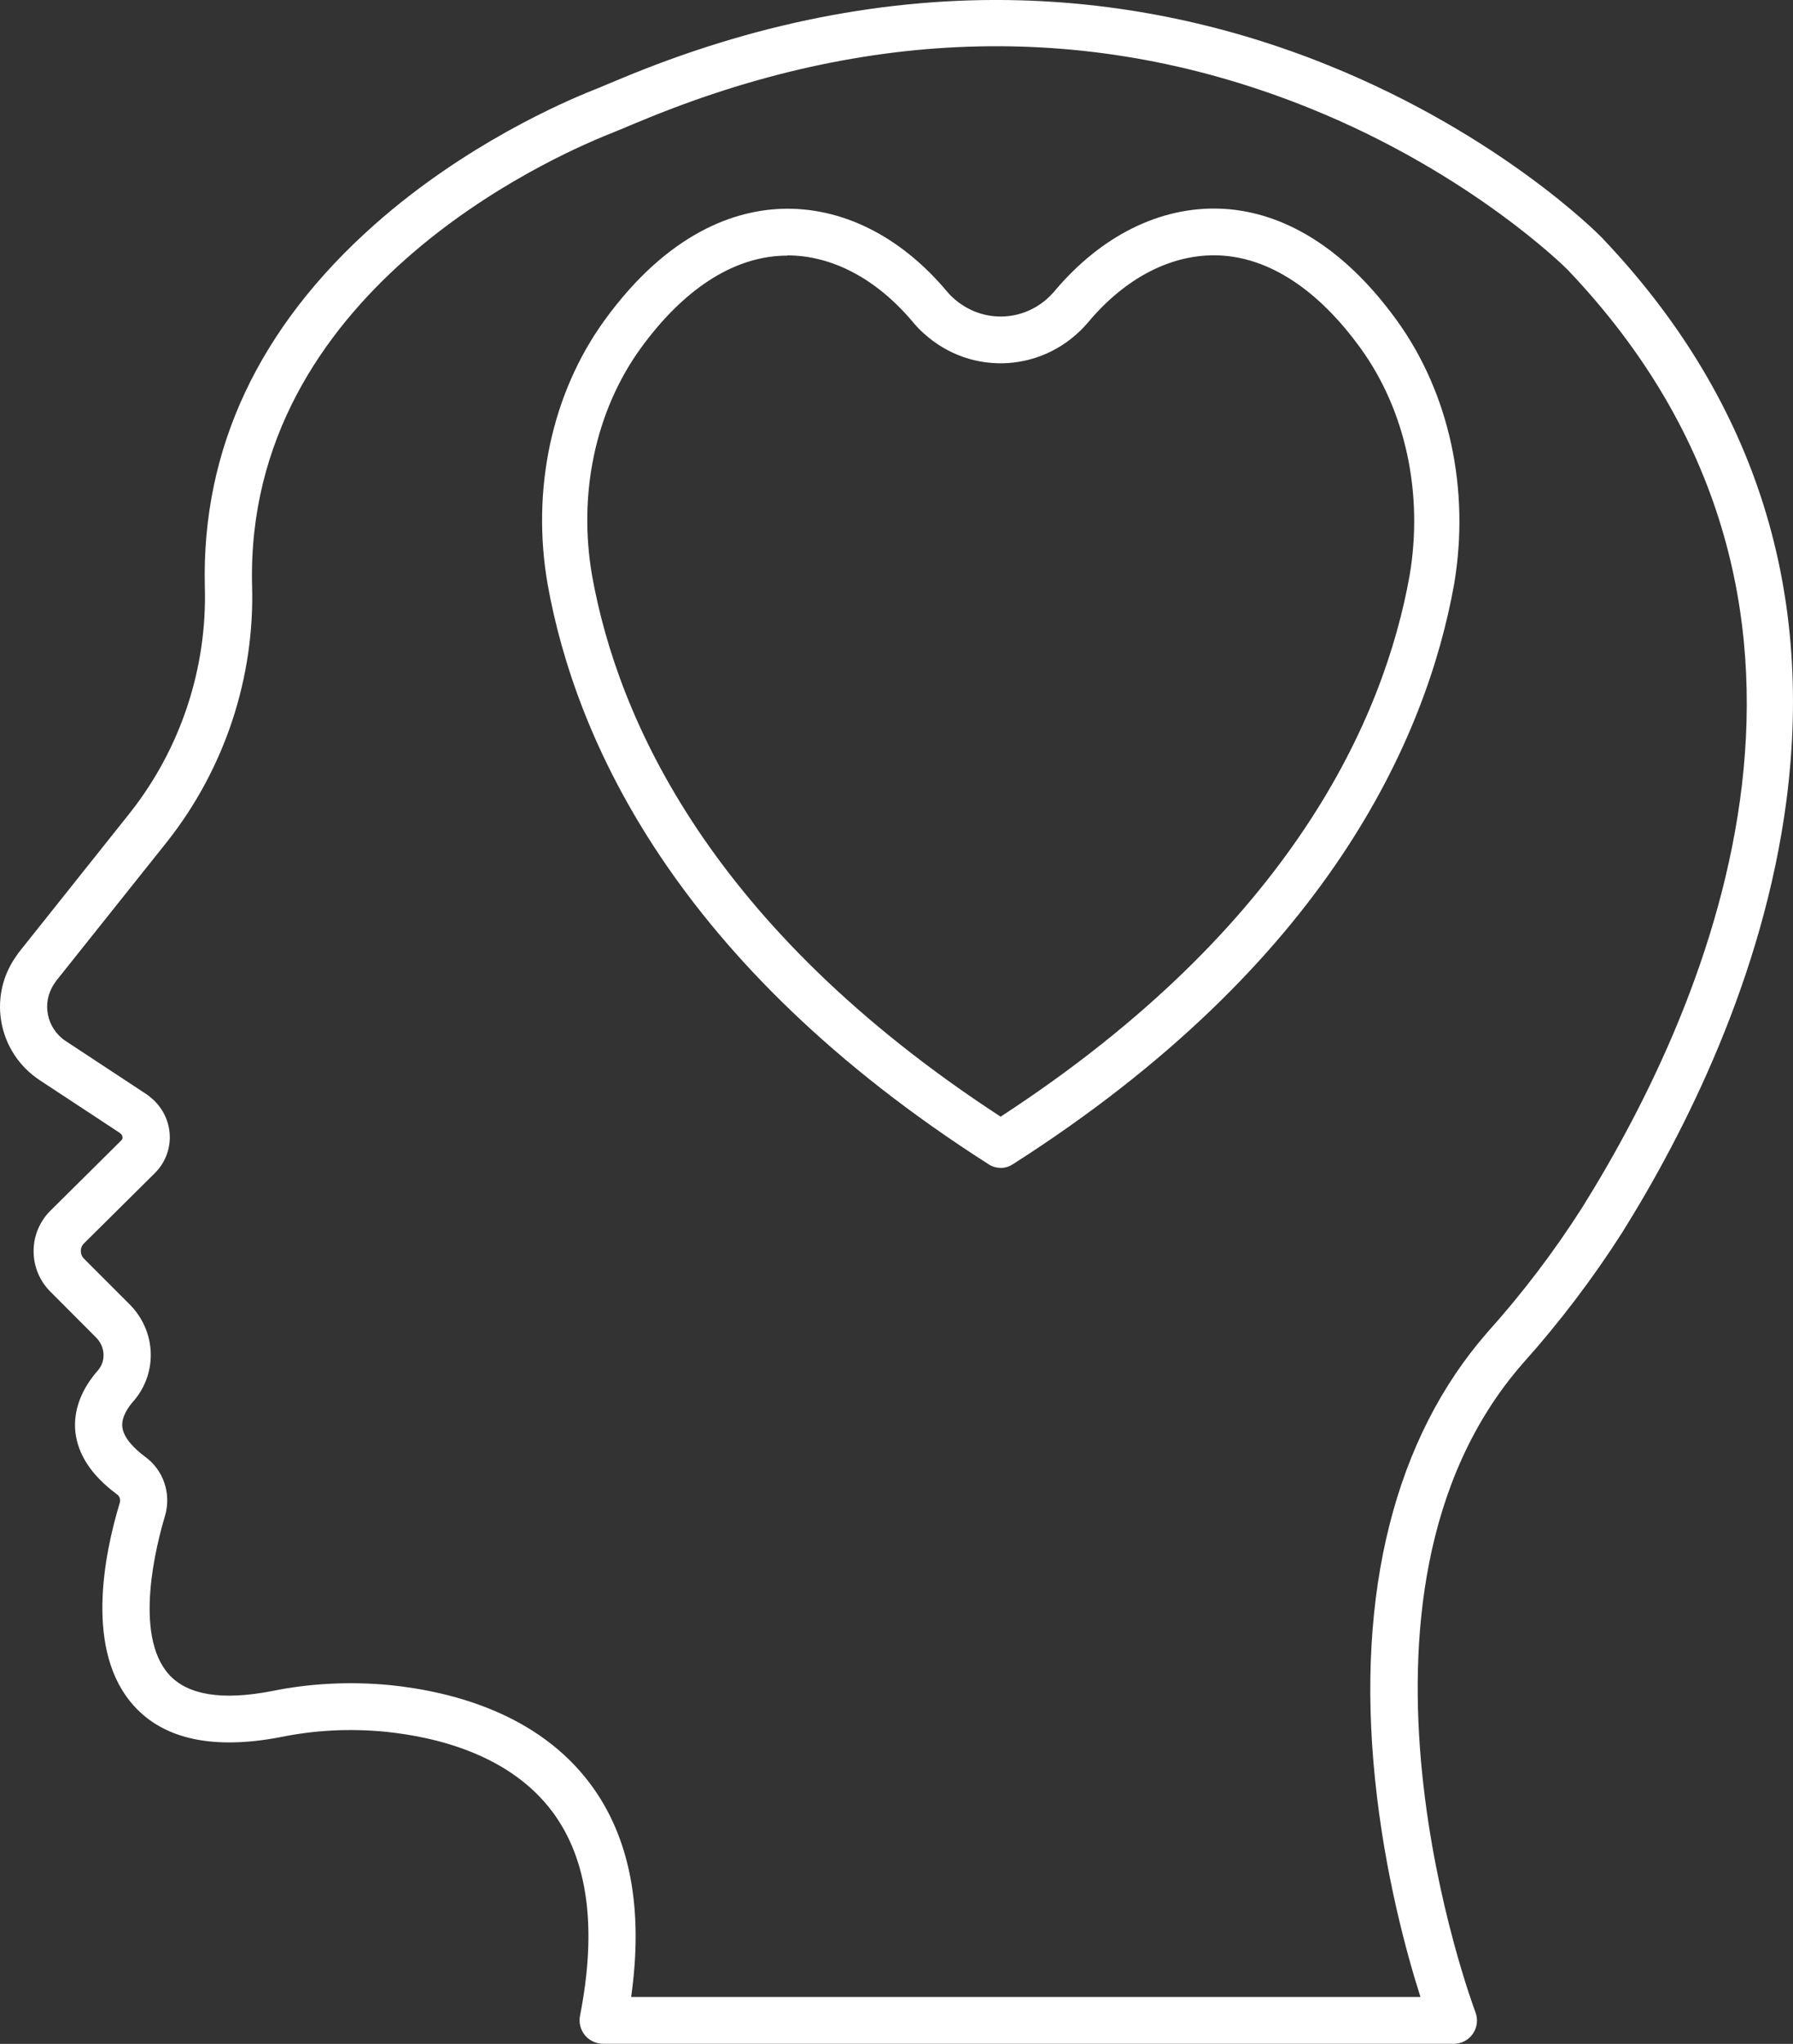
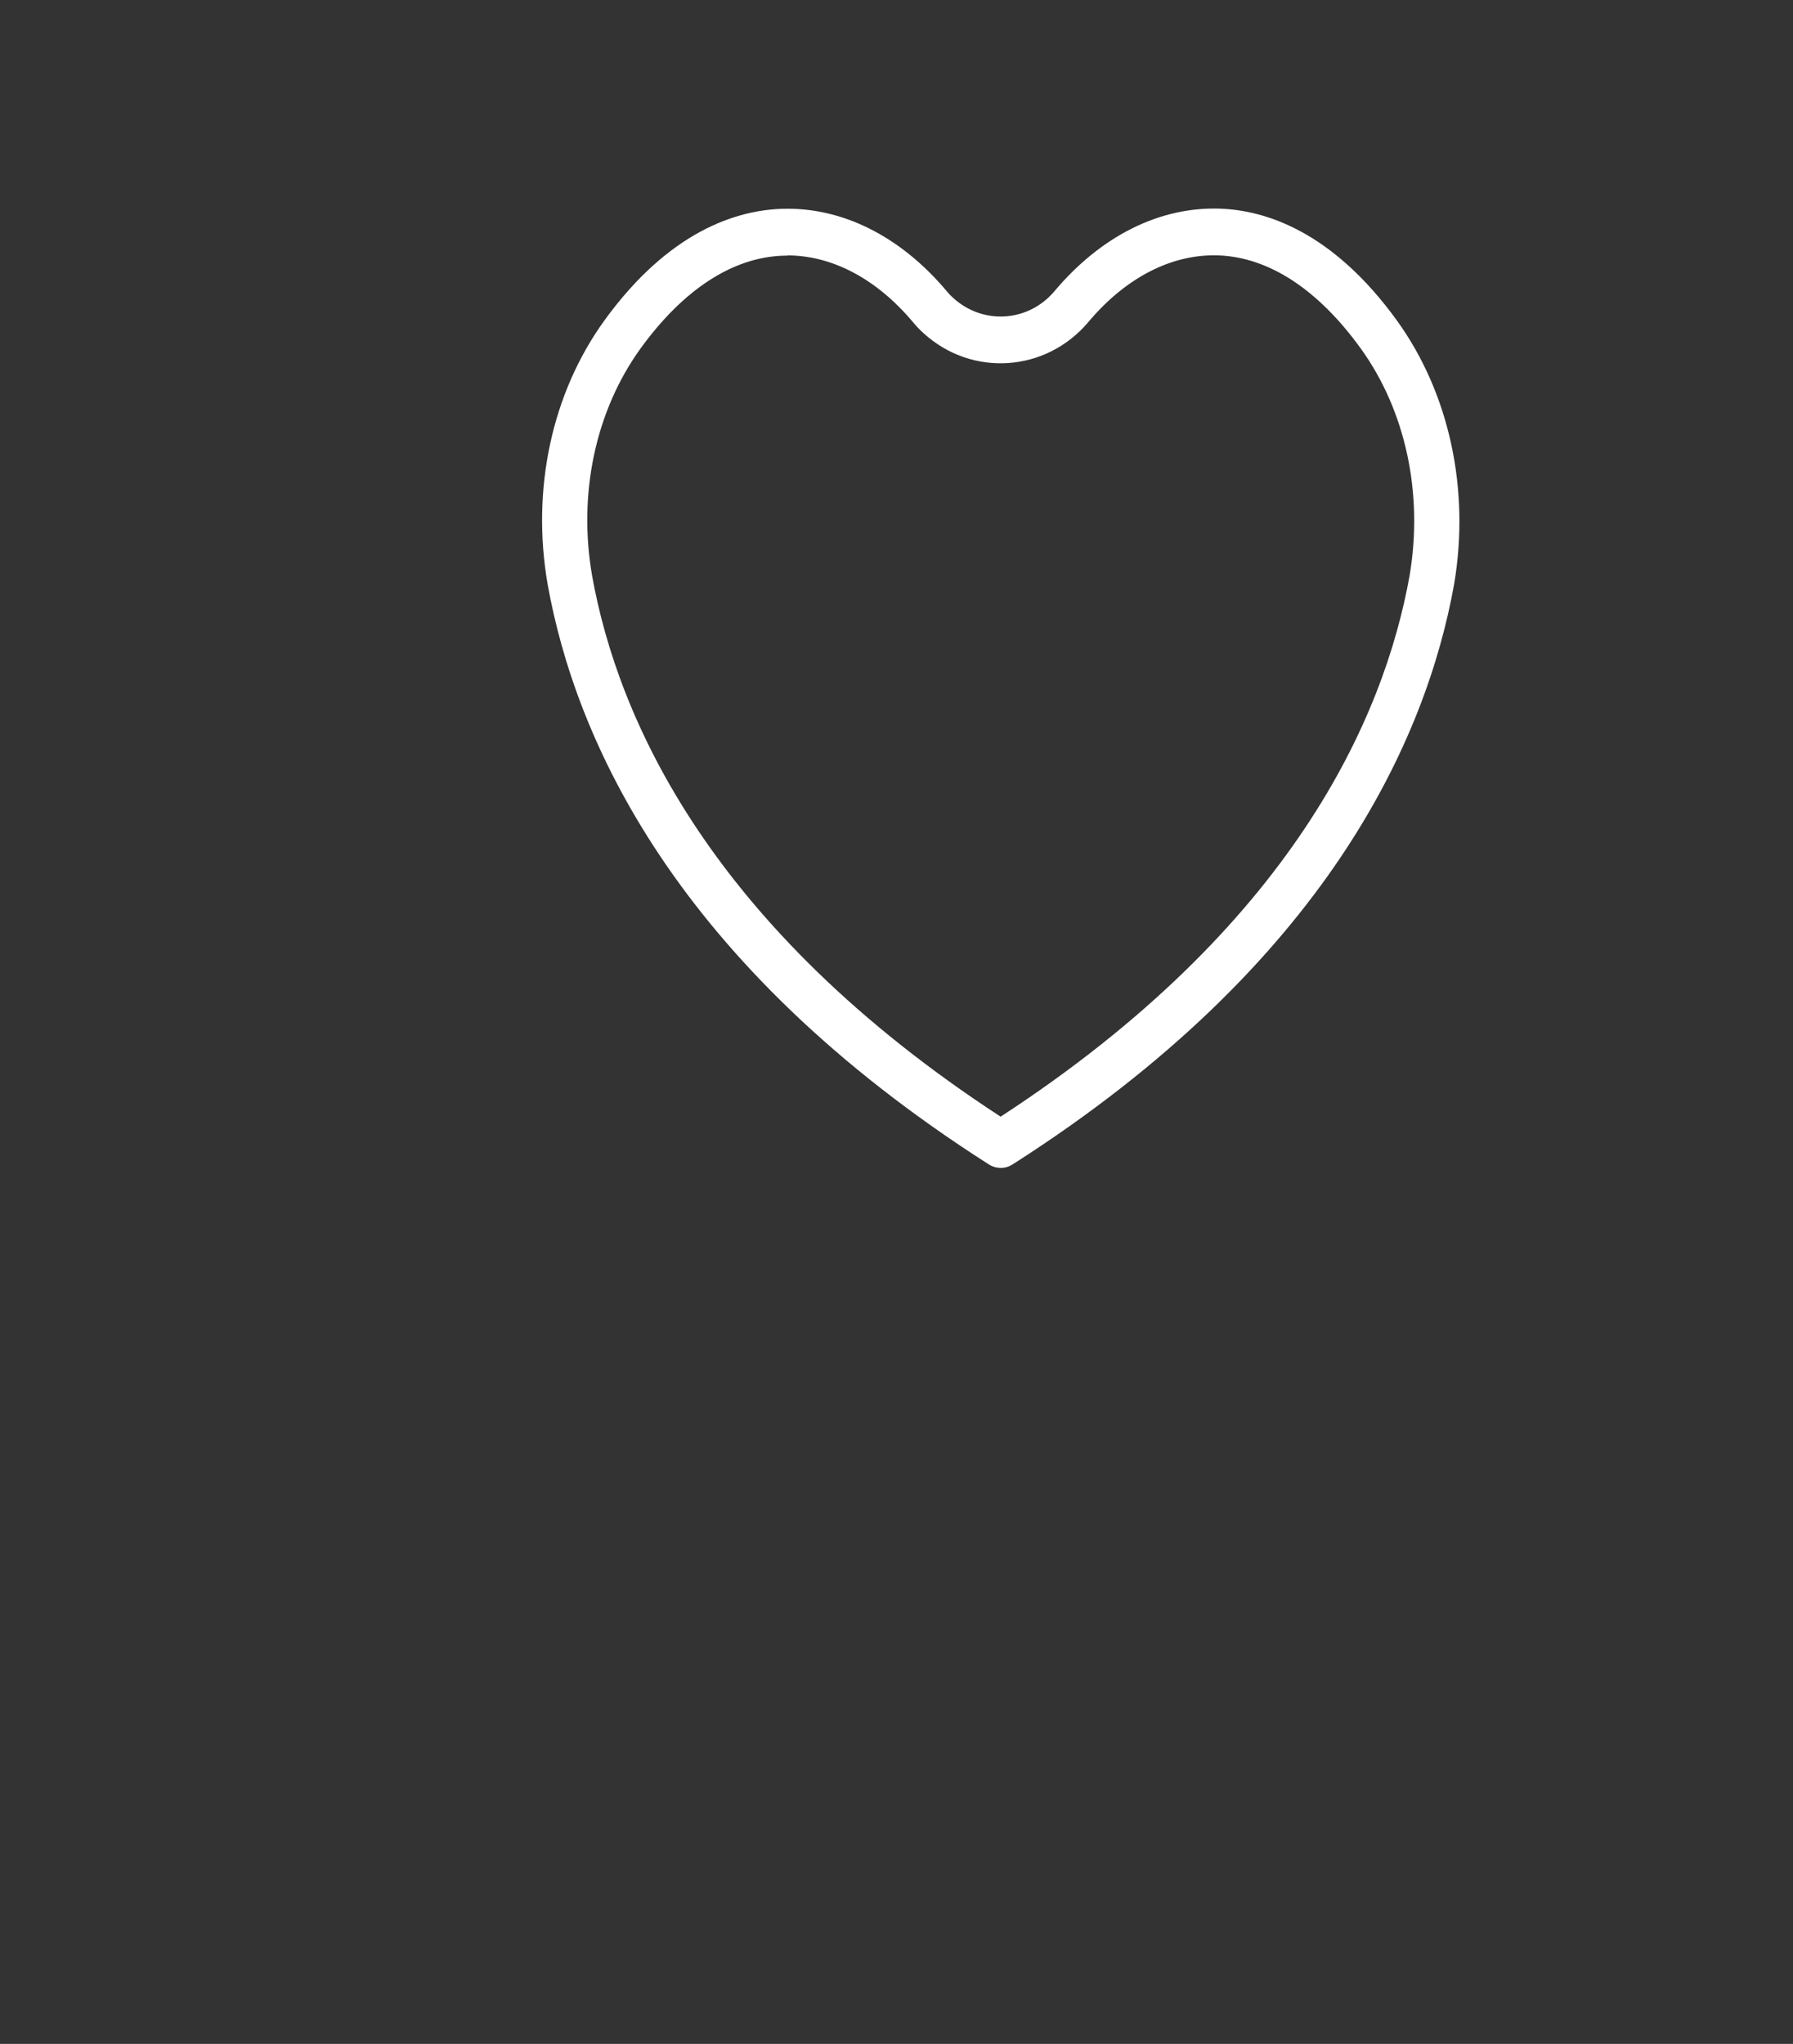
<svg xmlns="http://www.w3.org/2000/svg" width="43" height="49" viewBox="0 0 43 49" fill="none">
  <rect x="0" y="0" width="43" height="49" fill="#333333" stroke="none" />
  <path fill-rule="evenodd" clip-rule="evenodd" d="M18.885 6.128C18.846 6.128 18.809 6.128 18.77 6.13C17.562 6.175 16.384 6.944 15.362 8.354C14.282 9.849 13.858 11.835 14.2 13.804C14.814 17.219 17.018 22.223 23.997 26.771C30.986 22.218 33.193 17.215 33.805 13.8C34.138 11.833 33.711 9.845 32.632 8.352C31.611 6.94 30.434 6.17 29.228 6.123C28.113 6.081 27 6.649 26.099 7.723C25.08 8.928 23.307 9.045 22.149 7.988C22.061 7.91 21.971 7.816 21.891 7.718C21.025 6.689 19.961 6.123 18.884 6.123L18.885 6.128ZM23.995 27.998C23.897 27.998 23.799 27.97 23.713 27.915C16.17 23.103 13.796 17.697 13.134 14.011C12.737 11.731 13.234 9.424 14.497 7.68C16.046 5.543 17.655 5.048 18.731 5.007C20.178 4.952 21.593 5.656 22.71 6.987C22.757 7.044 22.808 7.098 22.859 7.142C23.576 7.795 24.66 7.723 25.285 6.985C26.406 5.652 27.82 4.948 29.27 5.003C30.344 5.043 31.951 5.543 33.498 7.68C34.757 9.422 35.258 11.727 34.873 14.006C34.21 17.695 31.834 23.099 24.282 27.917C24.194 27.972 24.098 28 23.997 28L23.995 27.998Z" fill="white" />
-   <path fill-rule="evenodd" clip-rule="evenodd" d="M15.136 47.876H34.066C33.743 46.864 33.208 44.937 32.975 42.642C32.519 38.174 33.454 34.473 35.673 31.939C36.506 31.012 37.268 30.009 37.942 28.953C41.06 23.963 45.164 14.401 37.591 6.463C37.576 6.446 35.29 4.16 31.411 2.595C26.23 0.504 20.807 0.62 15.288 2.934C15.285 2.934 15.281 2.936 15.277 2.938C15.174 2.979 15.071 3.023 14.967 3.068C14.855 3.114 14.744 3.161 14.633 3.205C13.171 3.787 5.882 7.033 6.045 14.025C6.113 16.239 5.392 18.422 4.014 20.171L1.352 23.509L1.3 23.585C0.992 24.039 1.116 24.652 1.574 24.957L3.526 26.242C3.558 26.264 3.586 26.287 3.614 26.312L3.624 26.321C3.654 26.344 3.682 26.37 3.712 26.397C3.714 26.399 3.716 26.402 3.719 26.406C4.194 26.896 4.189 27.653 3.71 28.128L2.013 29.81C1.947 29.875 1.938 29.952 1.938 29.992C1.938 30.032 1.949 30.111 2.013 30.174L3.1 31.262C3.74 31.896 3.791 32.891 3.218 33.572C3.216 33.576 3.211 33.578 3.209 33.582C3.07 33.737 2.91 33.975 2.933 34.206C2.961 34.481 3.241 34.744 3.472 34.918C3.918 35.236 4.112 35.805 3.96 36.333C3.761 36.992 3.184 39.191 4.057 40.15C4.502 40.638 5.326 40.771 6.509 40.544C7.425 40.356 8.382 40.307 9.345 40.398H9.347C10.847 40.551 12.899 41.085 14.155 42.765C15.11 44.041 15.437 45.757 15.136 47.876ZM34.856 48.998H14.466C14.296 48.998 14.136 48.923 14.029 48.794C13.922 48.665 13.879 48.495 13.909 48.33C14.324 46.224 14.102 44.578 13.246 43.433C12.236 42.084 10.509 41.645 9.235 41.516C8.386 41.435 7.545 41.478 6.732 41.645C5.124 41.953 3.945 41.703 3.218 40.903C2.026 39.597 2.492 37.281 2.875 36.019C2.894 35.953 2.869 35.871 2.811 35.83C2.807 35.828 2.802 35.824 2.798 35.82C2.197 35.374 1.865 34.87 1.807 34.323C1.756 33.822 1.944 33.311 2.353 32.849C2.546 32.618 2.522 32.278 2.297 32.058L1.212 30.97C0.951 30.711 0.806 30.365 0.806 29.996C0.806 29.625 0.951 29.28 1.215 29.019L2.912 27.337C2.948 27.301 2.946 27.237 2.909 27.193L2.901 27.186C2.888 27.176 2.875 27.165 2.865 27.155L0.947 25.893C-0.033 25.242 -0.294 23.929 0.361 22.962L0.425 22.869C0.433 22.856 0.442 22.843 0.451 22.833L3.123 19.48C4.337 17.938 4.972 16.013 4.912 14.057C4.835 10.764 6.205 7.846 8.985 5.383C11.155 3.46 13.535 2.436 14.213 2.166C14.318 2.126 14.421 2.082 14.525 2.037C14.635 1.99 14.744 1.946 14.853 1.901C18.048 0.561 21.275 -0.077 24.445 0.007C26.983 0.075 29.486 0.603 31.885 1.577C35.968 3.235 38.312 5.589 38.408 5.689C42.022 9.478 43.514 14.015 42.844 19.181C42.294 23.416 40.398 27.159 38.902 29.551C38.19 30.665 37.391 31.714 36.525 32.681C31.633 38.263 35.348 48.141 35.384 48.241C35.45 48.413 35.427 48.608 35.322 48.758C35.217 48.911 35.044 49 34.856 49L34.856 48.998Z" fill="white" />
</svg>